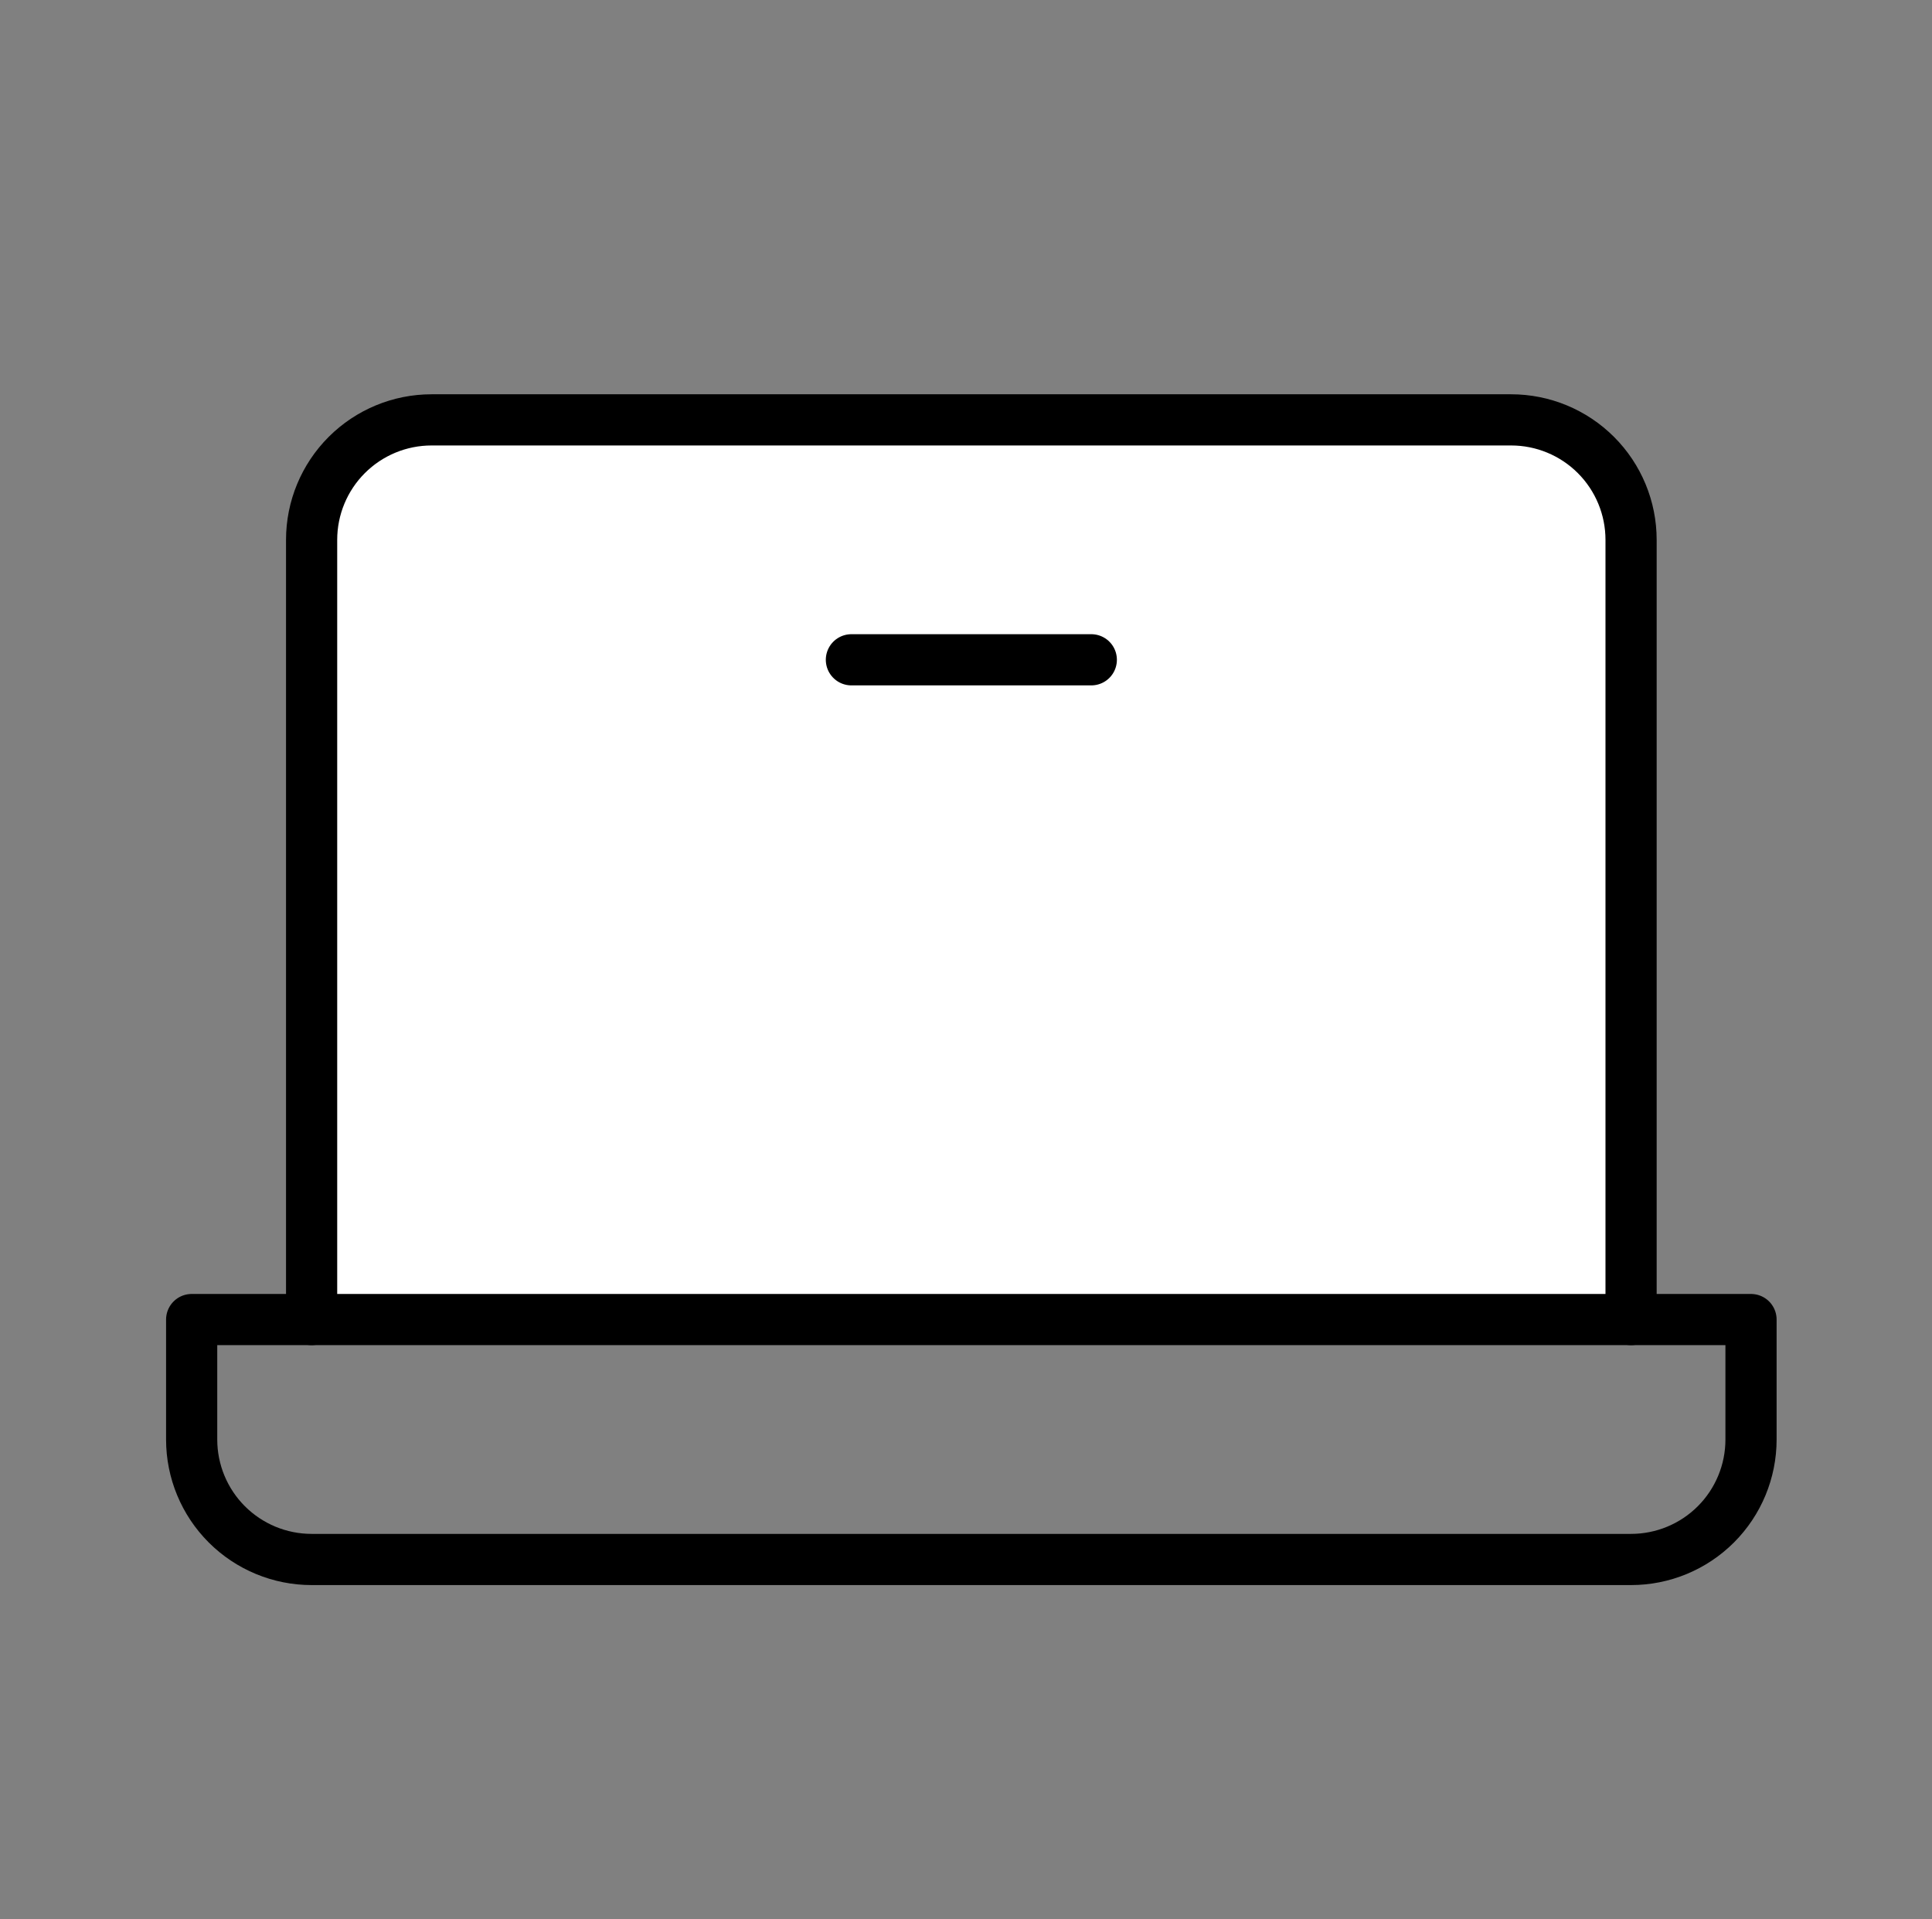
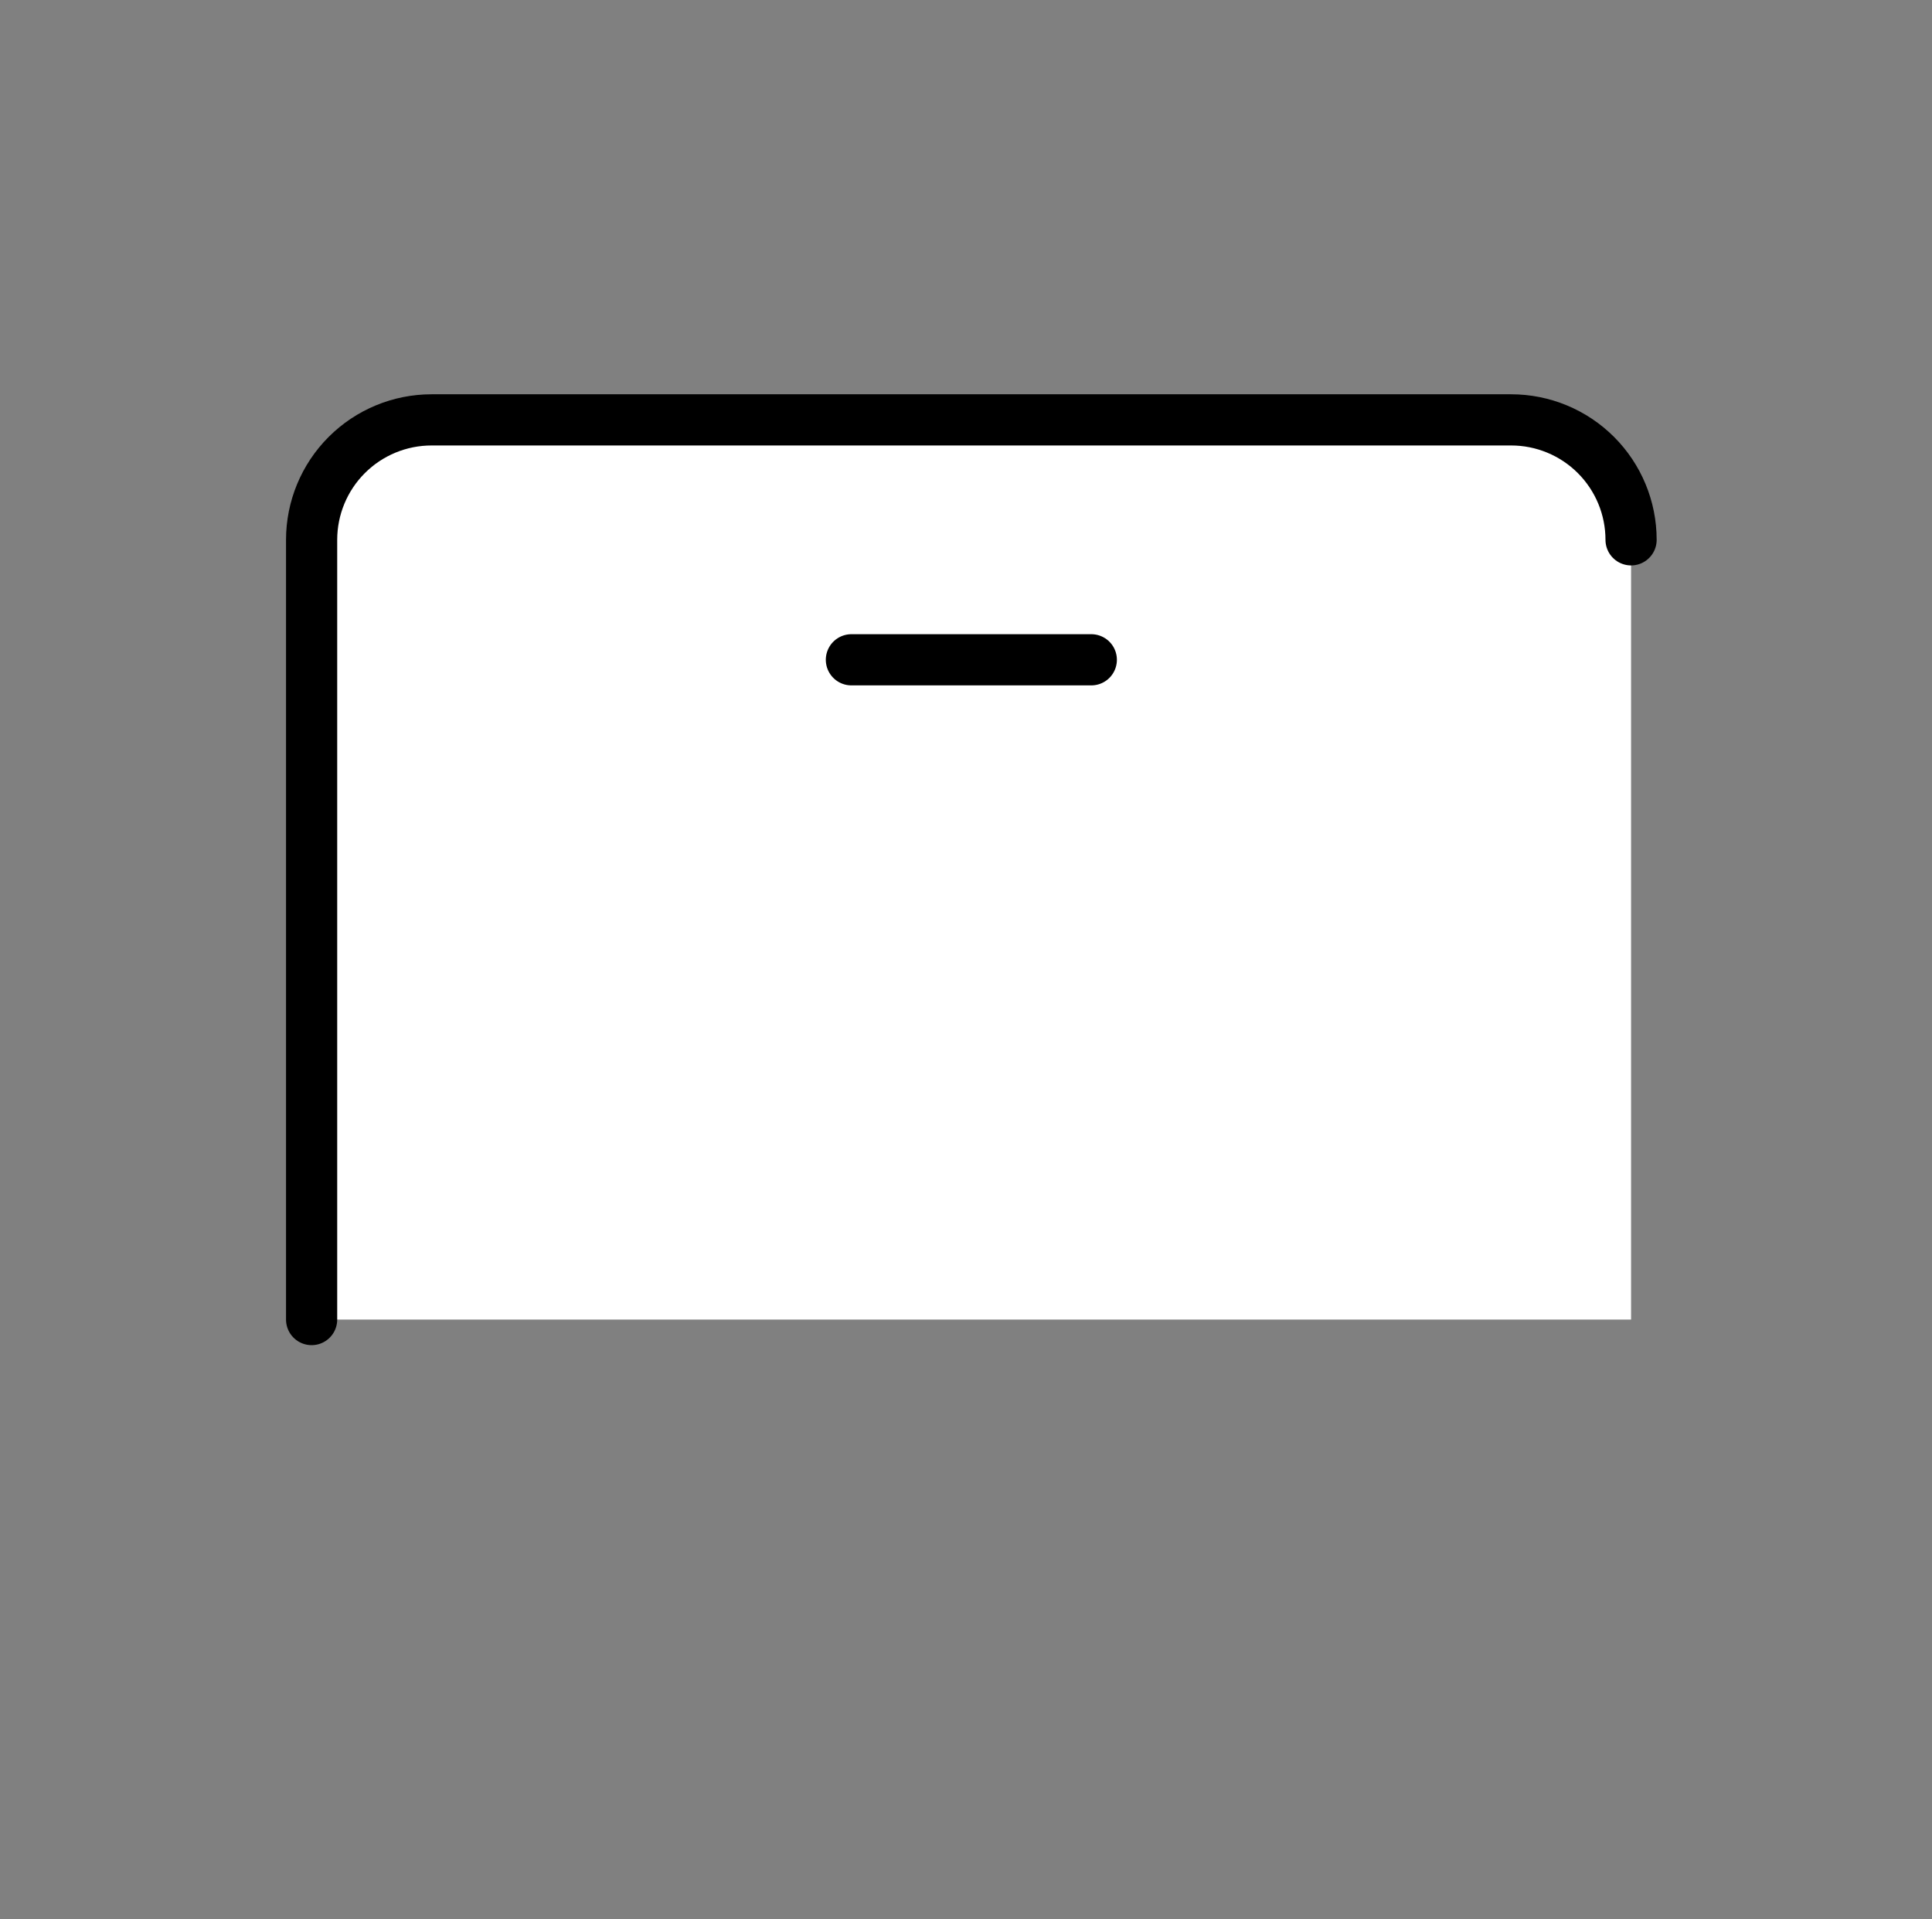
<svg xmlns="http://www.w3.org/2000/svg" width="151" height="150" viewBox="0 0 151 150" fill="none">
  <rect x="0" y="0" width="151" height="150" fill="#808080" stroke="none" />
  <g clip-path="url(#clip0_58_275)">
    <path d="M24.355 103.126V42.189C24.355 39.702 25.343 37.318 27.101 35.56C28.86 33.801 31.244 32.814 33.73 32.814H118.105C120.592 32.814 122.976 33.801 124.735 35.56C126.493 37.318 127.48 39.702 127.48 42.189V103.126" fill="white" />
-     <path d="M24.355 103.126V42.189C24.355 39.702 25.343 37.318 27.101 35.56C28.86 33.801 31.244 32.814 33.73 32.814H118.105C120.592 32.814 122.976 33.801 124.735 35.56C126.493 37.318 127.48 39.702 127.48 42.189V103.126" stroke="black" stroke-width="4" stroke-linecap="round" stroke-linejoin="round" />
-     <path d="M14.98 103.126H136.855V112.501C136.855 114.988 135.868 117.372 134.11 119.13C132.351 120.888 129.967 121.876 127.48 121.876H24.355C21.869 121.876 19.485 120.888 17.726 119.13C15.968 117.372 14.98 114.988 14.98 112.501V103.126Z" stroke="black" stroke-width="4" stroke-linecap="round" stroke-linejoin="round" />
+     <path d="M24.355 103.126V42.189C24.355 39.702 25.343 37.318 27.101 35.56C28.86 33.801 31.244 32.814 33.73 32.814H118.105C120.592 32.814 122.976 33.801 124.735 35.56C126.493 37.318 127.48 39.702 127.48 42.189" stroke="black" stroke-width="4" stroke-linecap="round" stroke-linejoin="round" />
    <path d="M85.293 51.564H66.543" stroke="black" stroke-width="4" stroke-linecap="round" stroke-linejoin="round" />
  </g>
  <defs>
    <clipPath id="clip0_58_275">
      <rect width="150" height="150" fill="white" transform="translate(0.918 0.001)" />
    </clipPath>
  </defs>
</svg>